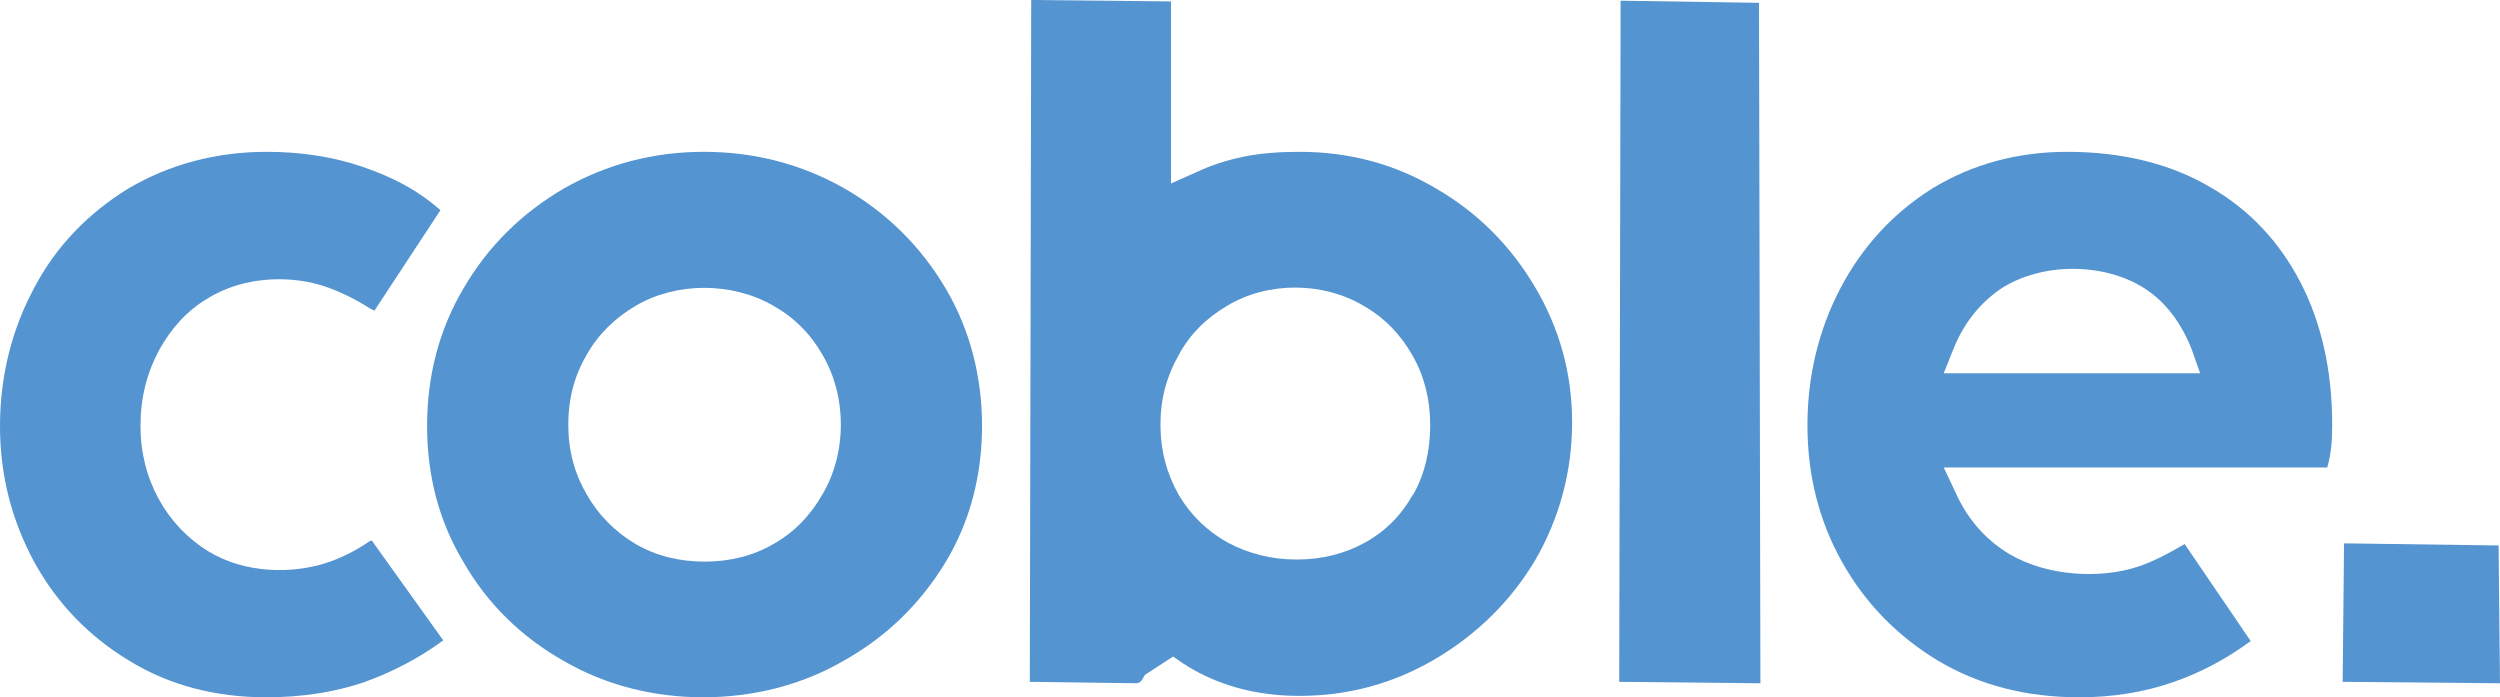
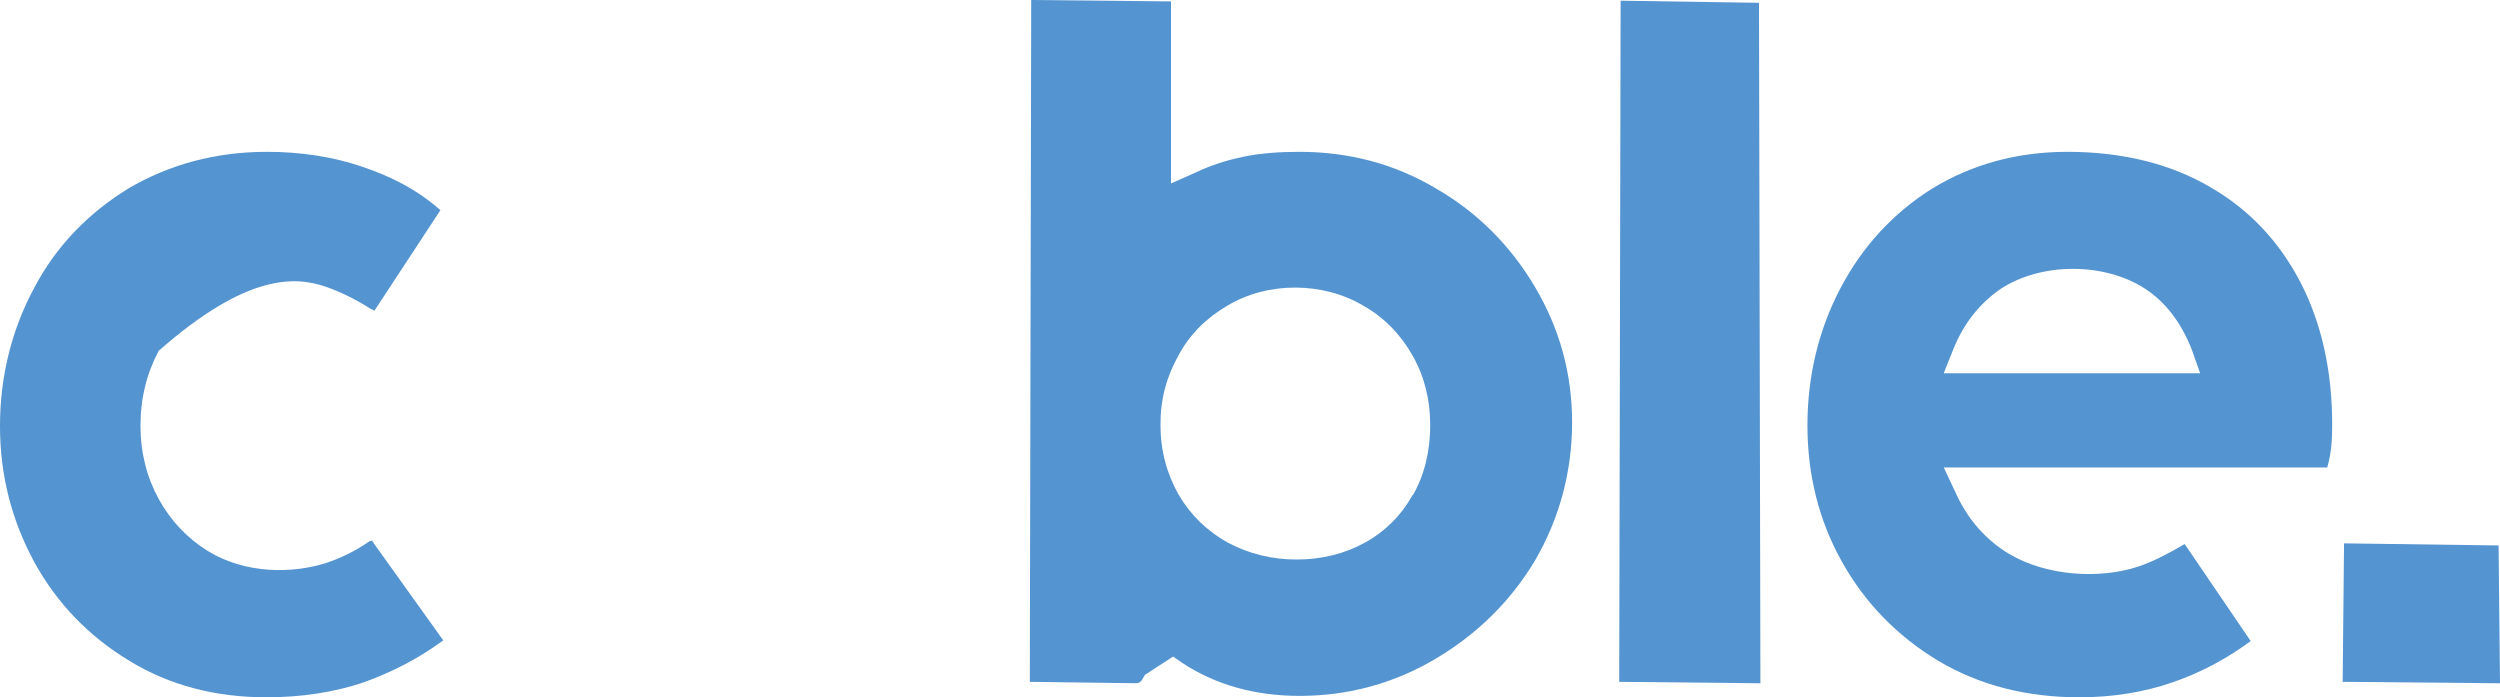
<svg xmlns="http://www.w3.org/2000/svg" width="1219" height="340" viewBox="0 0 1219 340" fill="none">
-   <path d="M181.534 263.911C181.534 263.911 181.876 263.225 180.163 263.911C173.313 268.709 166.12 272.136 158.928 274.536C142.829 279.677 119.88 280.02 101.385 268.709C91.452 262.54 83.231 253.971 77.409 243.346C71.586 232.721 68.503 220.725 68.503 207.7C68.503 193.991 71.586 181.994 77.409 171.027C83.231 160.401 91.109 151.49 101.042 145.664C119.538 134.01 143.172 134.353 158.928 139.837C165.778 142.236 172.971 145.664 180.506 150.462C181.876 151.148 182.561 151.49 182.561 151.49L214.758 102.478C203.455 92.538 190.781 86.026 176.396 81.228C162.353 76.429 146.597 74.03 130.156 74.03C105.153 74.03 82.546 80.2 62.681 91.853C43.157 103.849 27.401 119.958 16.783 140.18C5.822 160.402 0 183.366 0 207.7C0 232.035 5.822 253.971 16.783 274.193C27.744 294.072 43.157 310.181 63.023 322.177C82.546 334.173 105.152 340 129.813 340C146.939 340 162.695 337.601 177.081 332.802C191.467 327.661 204.482 320.806 216.128 312.238L181.534 263.911Z" fill="#5494D0" />
-   <path d="M461.027 140.523C449.038 120.301 432.598 103.849 411.705 91.853C391.154 80.2 368.205 74.03 343.201 74.03C318.198 74.03 295.591 80.2 275.04 91.853C254.489 103.849 238.048 119.958 226.06 140.523C214.072 160.744 208.25 183.366 208.25 207.7C208.25 232.035 214.072 254.314 226.06 274.193C237.706 294.415 254.147 310.524 274.698 322.177C295.249 334.173 318.882 340 342.858 340C366.835 340 390.811 334.173 411.362 322.177C432.255 310.524 448.696 294.415 461.027 274.193C473.015 254.314 478.837 231.693 478.837 207.7C478.837 183.708 473.015 160.744 461.027 140.523ZM401.086 240.947C395.263 251.229 387.386 259.455 377.11 265.281C367.177 271.108 355.532 273.85 343.544 273.85C331.556 273.85 319.91 271.108 309.977 265.281C300.044 259.455 291.823 251.229 286.001 240.947C280.178 231.007 277.095 219.696 277.095 207.015C277.095 194.333 280.178 183.023 286.001 173.083C291.823 162.801 300.044 154.918 309.977 149.091C329.843 137.438 356.902 137.438 377.11 149.091C387.386 154.918 395.263 162.801 401.086 173.083C406.909 183.023 409.992 194.676 409.992 207.015C409.992 219.354 406.909 231.007 401.086 240.947Z" fill="#5494D0" />
+   <path d="M181.534 263.911C181.534 263.911 181.876 263.225 180.163 263.911C173.313 268.709 166.12 272.136 158.928 274.536C142.829 279.677 119.88 280.02 101.385 268.709C91.452 262.54 83.231 253.971 77.409 243.346C71.586 232.721 68.503 220.725 68.503 207.7C68.503 193.991 71.586 181.994 77.409 171.027C119.538 134.01 143.172 134.353 158.928 139.837C165.778 142.236 172.971 145.664 180.506 150.462C181.876 151.148 182.561 151.49 182.561 151.49L214.758 102.478C203.455 92.538 190.781 86.026 176.396 81.228C162.353 76.429 146.597 74.03 130.156 74.03C105.153 74.03 82.546 80.2 62.681 91.853C43.157 103.849 27.401 119.958 16.783 140.18C5.822 160.402 0 183.366 0 207.7C0 232.035 5.822 253.971 16.783 274.193C27.744 294.072 43.157 310.181 63.023 322.177C82.546 334.173 105.152 340 129.813 340C146.939 340 162.695 337.601 177.081 332.802C191.467 327.661 204.482 320.806 216.128 312.238L181.534 263.911Z" fill="#5494D0" />
  <path d="M748.403 139.84C736.415 119.618 720.317 103.509 700.109 91.856C679.9 79.86 657.636 74.033 633.66 74.033C623.727 74.033 614.479 74.718 606.259 76.432C598.038 78.146 590.503 80.545 583.31 83.972L570.98 89.456V0.685L502.819 0L502.134 332.462L554.196 333.148C554.196 333.148 556.252 333.148 557.279 330.749L558.307 329.035L572.007 320.124L576.46 323.208C592.558 333.833 611.739 339.317 633.66 339.317C657.636 339.317 679.9 333.148 700.109 321.152C720.317 309.156 736.758 293.047 748.746 272.825C760.391 252.603 766.557 229.982 766.557 205.989C766.557 181.997 760.391 160.062 748.403 139.84ZM688.805 241.292C683.325 251.232 675.447 259.115 665.514 264.599C655.581 270.083 644.278 272.825 632.29 272.825C620.302 272.825 608.999 270.083 598.723 264.599C588.79 259.115 580.57 251.232 574.747 241.292C568.925 231.01 565.842 219.699 565.842 207.018C565.842 194.336 568.925 183.369 574.747 173.086C580.228 162.804 588.448 154.921 598.381 149.094C618.247 137.098 645.306 137.441 664.829 149.094C675.105 154.921 682.983 163.146 688.805 173.429C694.628 183.711 697.368 195.022 697.368 207.361C697.368 219.7 694.628 231.696 688.805 241.635V241.292Z" fill="#5494D0" />
  <path d="M857.691 1.371L790.215 0.343L789.53 332.463L857.348 333.148H858.376L857.691 1.371Z" fill="#5494D0" />
  <path d="M1137.17 207.015C1137.17 180.966 1132.03 157.66 1121.76 137.78C1111.48 117.901 1096.75 102.135 1077.57 91.167C1058.39 79.857 1034.76 74.03 1008.04 74.03C983.38 74.03 961.459 80.2 942.278 91.853C923.097 103.849 908.027 120.301 897.409 140.523C886.791 160.744 881.31 183.366 881.31 207.358C881.31 231.35 886.791 253.628 898.094 273.85C909.397 294.072 925.153 310.181 945.019 322.177C965.227 334.173 988.175 340 1013.86 340C1029.96 340 1045.03 337.601 1059.08 332.802C1073.12 328.004 1085.79 321.149 1097.44 312.58L1065.24 265.281C1057.02 270.08 1049.83 273.85 1042.64 276.249C1024.14 282.419 998.108 281.048 979.613 270.08C968.31 263.225 959.404 253.285 953.581 240.261L947.759 227.922H1134.77C1136.83 220.725 1137.17 214.212 1137.17 207.015ZM947.759 181.995L952.554 169.998C957.692 157.317 965.569 147.72 975.502 140.865C995.368 127.841 1026.19 127.841 1046.06 140.865C1055.99 147.377 1063.53 157.317 1068.67 170.341L1072.78 181.995H947.759Z" fill="#5494D0" />
  <path d="M1218.31 265.969L1142.96 264.941L1142.28 332.462L1217.63 333.147H1219L1218.31 265.969Z" fill="#5494D0" />
</svg>